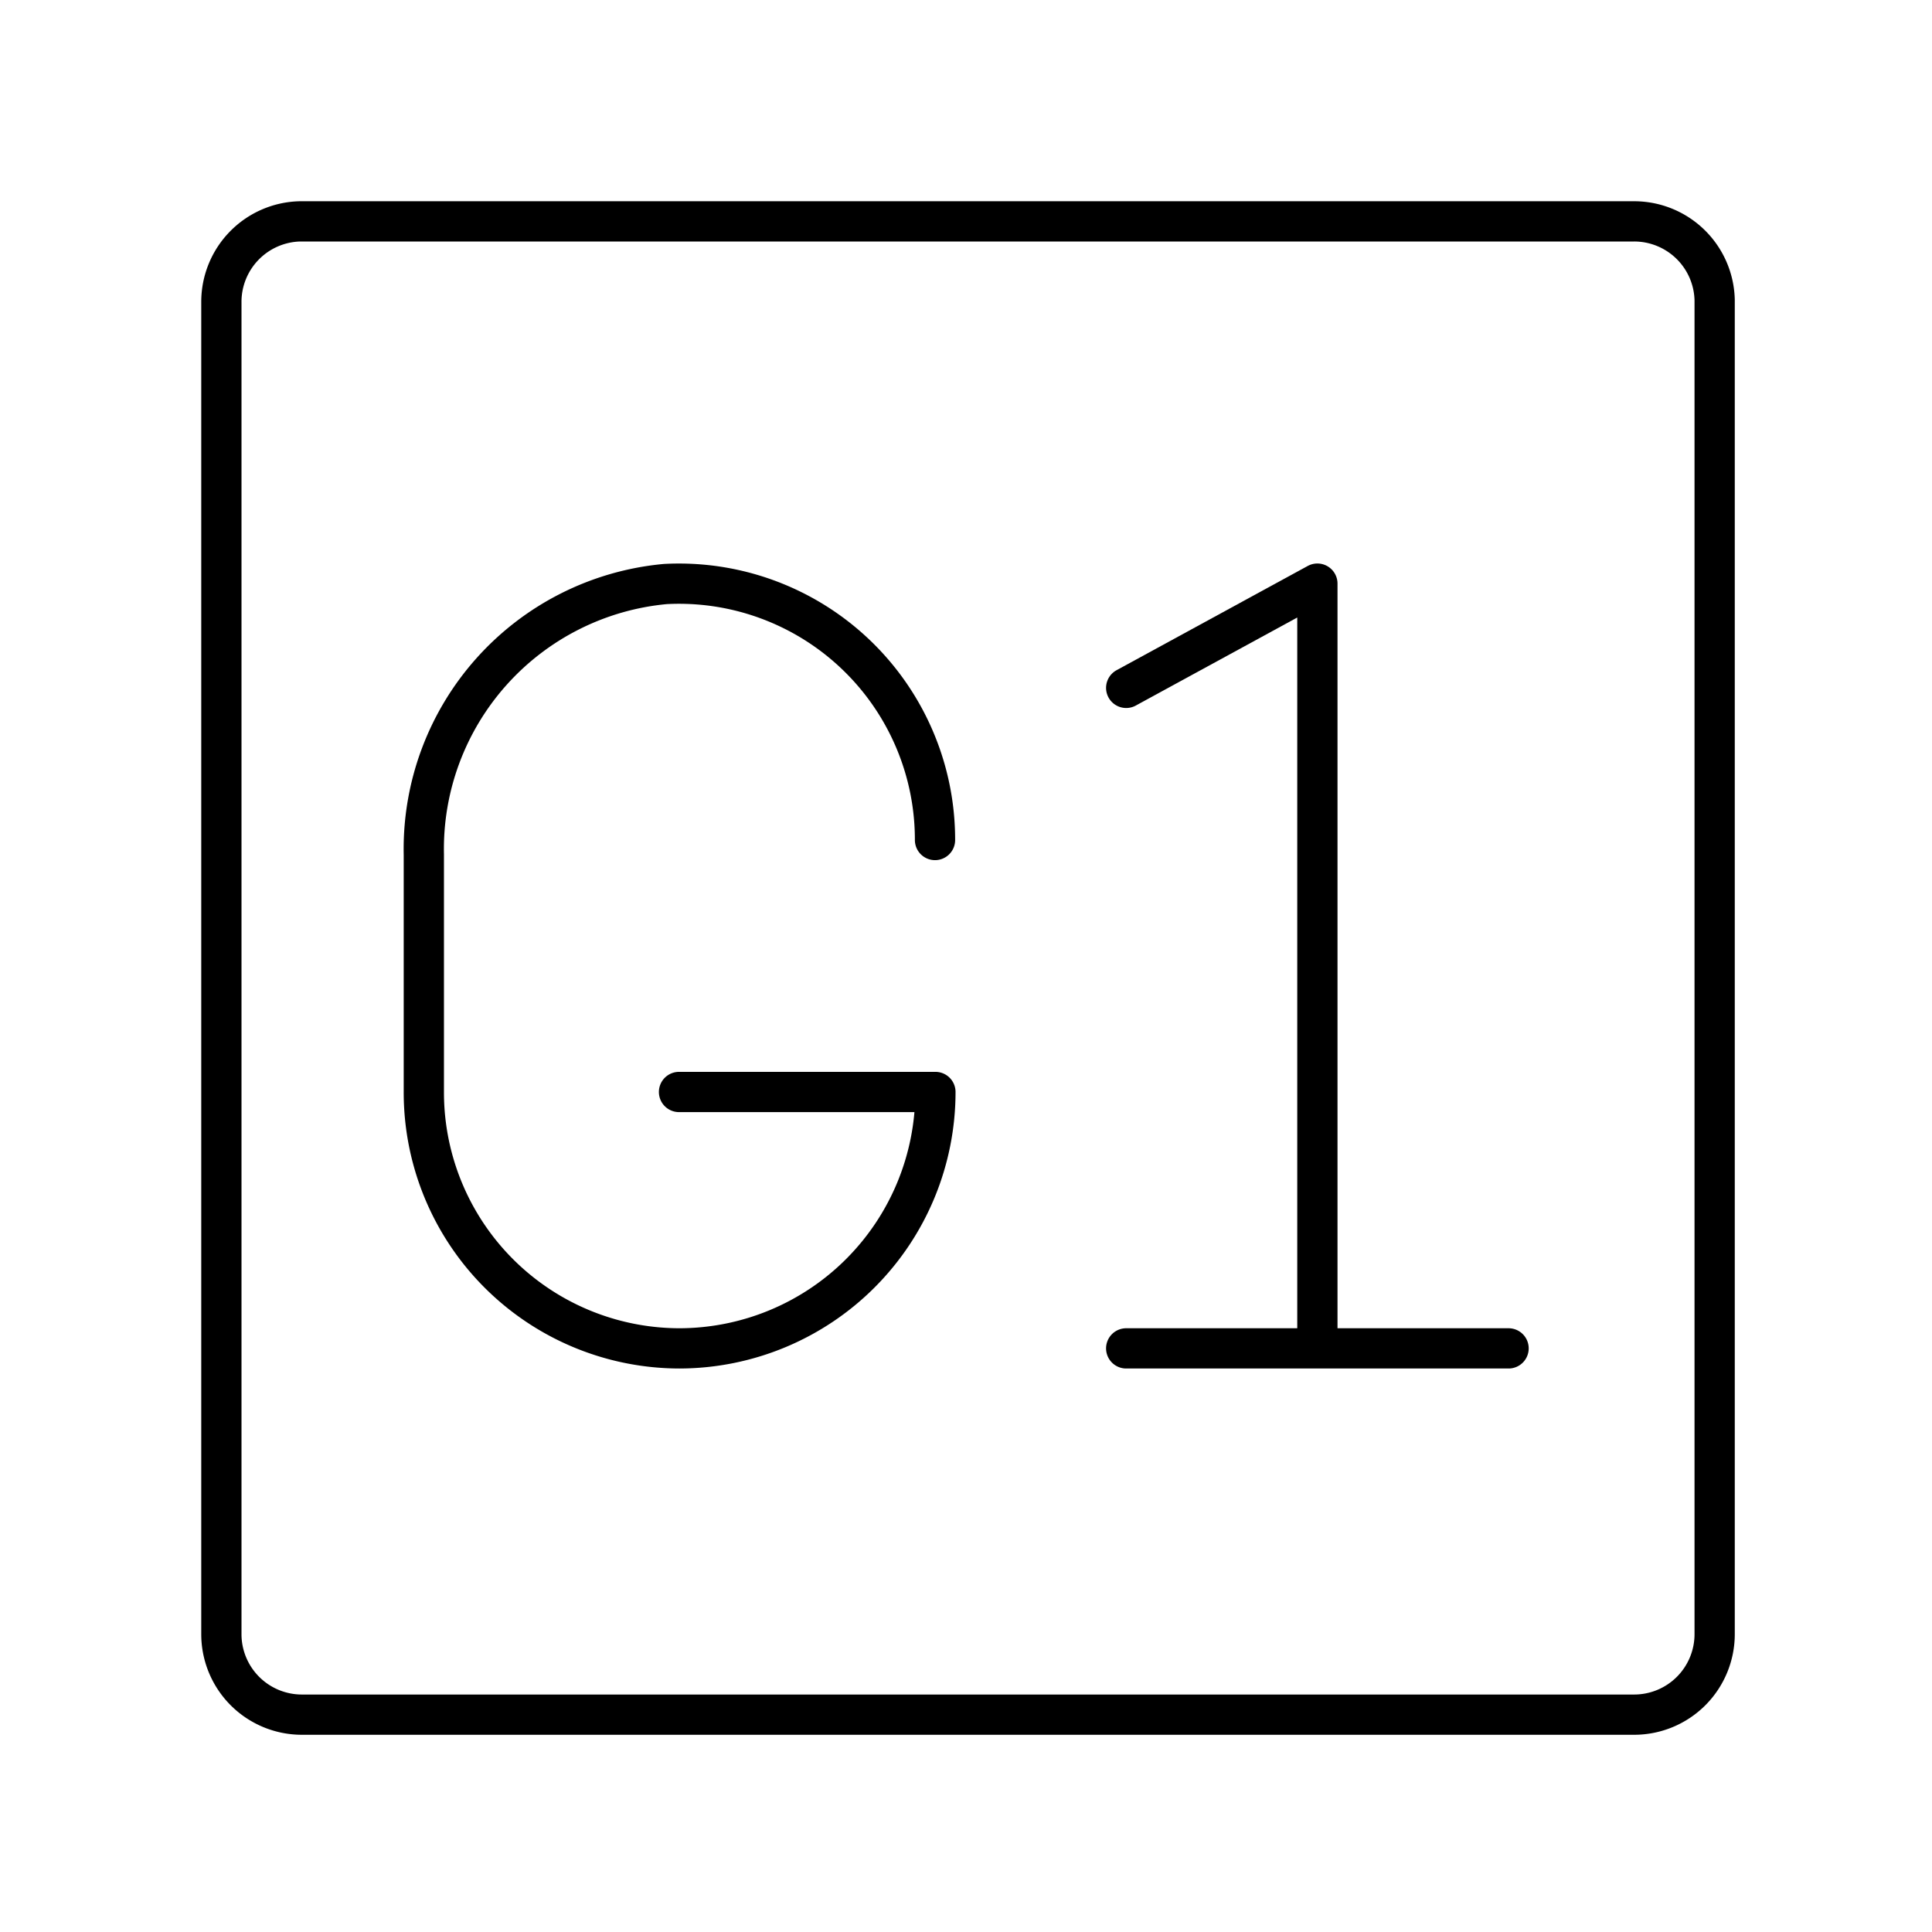
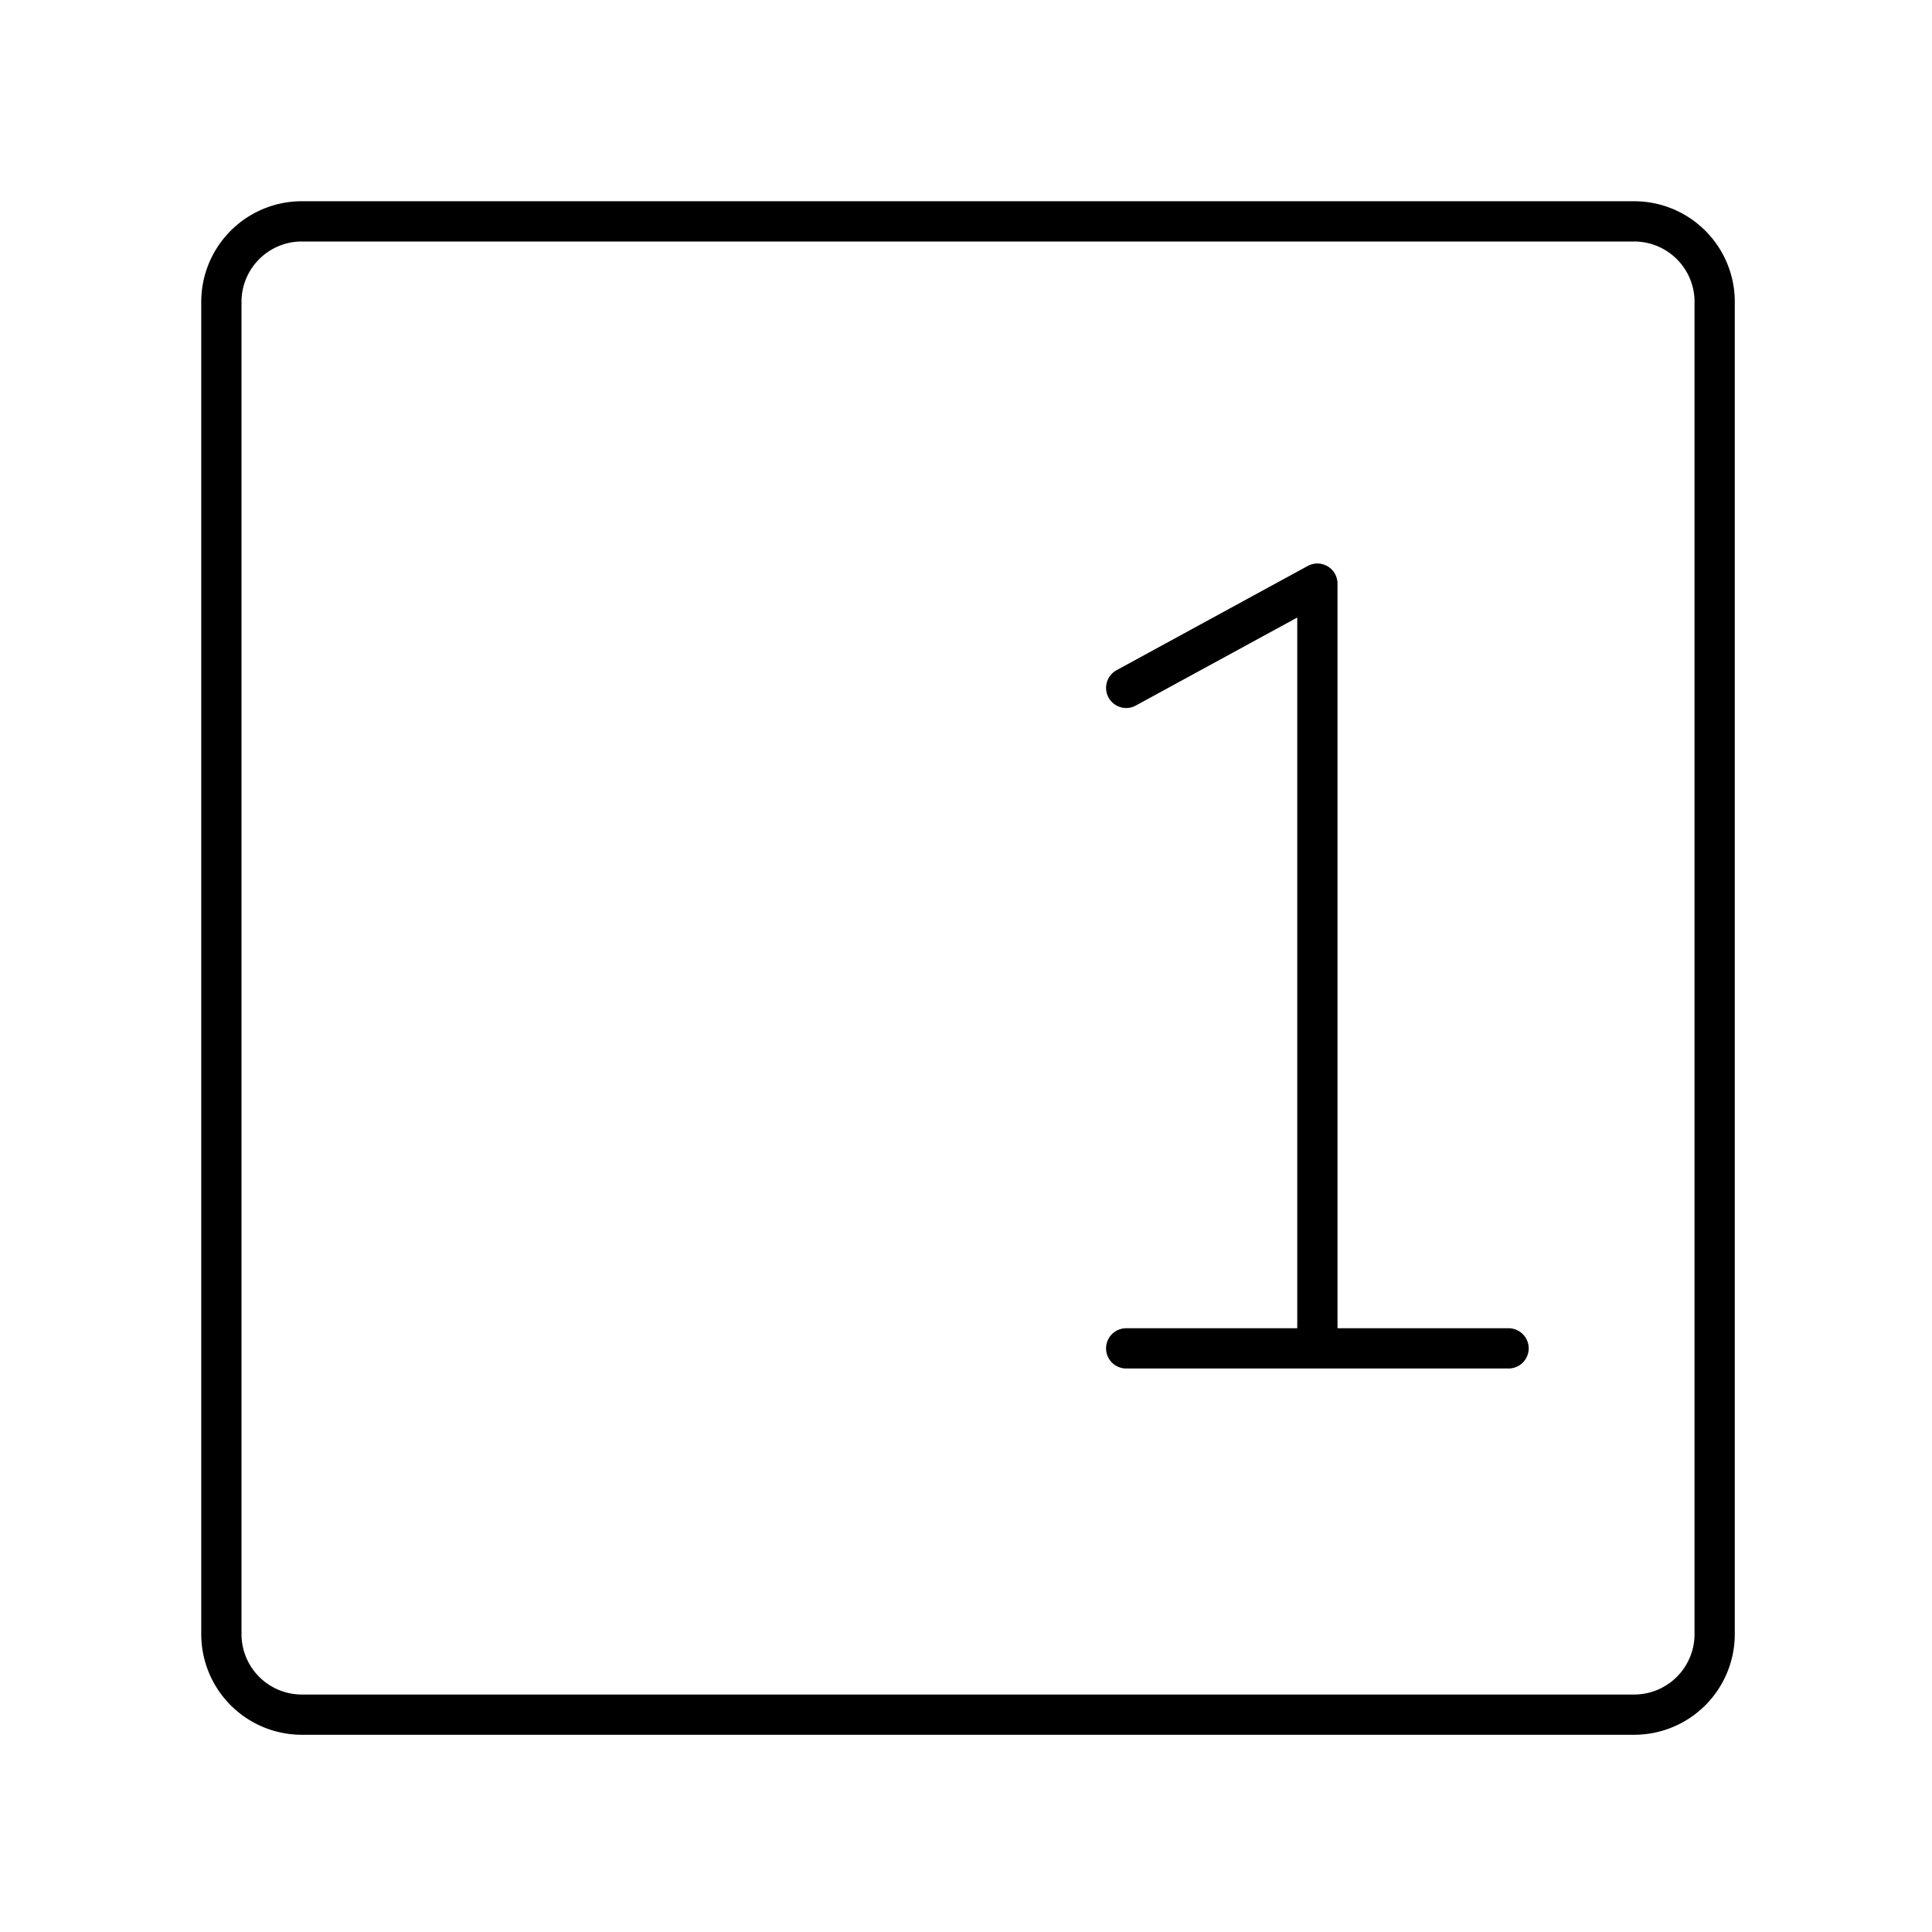
<svg xmlns="http://www.w3.org/2000/svg" width="800" height="800" viewBox="0 0 48 48">
  <path fill="none" stroke="currentColor" stroke-linecap="round" stroke-linejoin="round" d="M7.45 5.5a2 2 0 0 0-1.95 2v33.1a2 2 0 0 0 2 2h33.1a2 2 0 0 0 2-2V7.45a2 2 0 0 0-2-1.95Zm20.53 28h9.5m-9.5-16.41l4.75-2.59m0 0v19" />
-   <path fill="none" stroke="currentColor" stroke-linecap="round" stroke-linejoin="round" d="M23.23 20.87a6.36 6.36 0 0 0-6.7-6.36a6.61 6.61 0 0 0-6 6.72v5.9a6.36 6.36 0 0 0 6.35 6.37h0a6.37 6.37 0 0 0 6.36-6.37h-6.37" />
</svg>